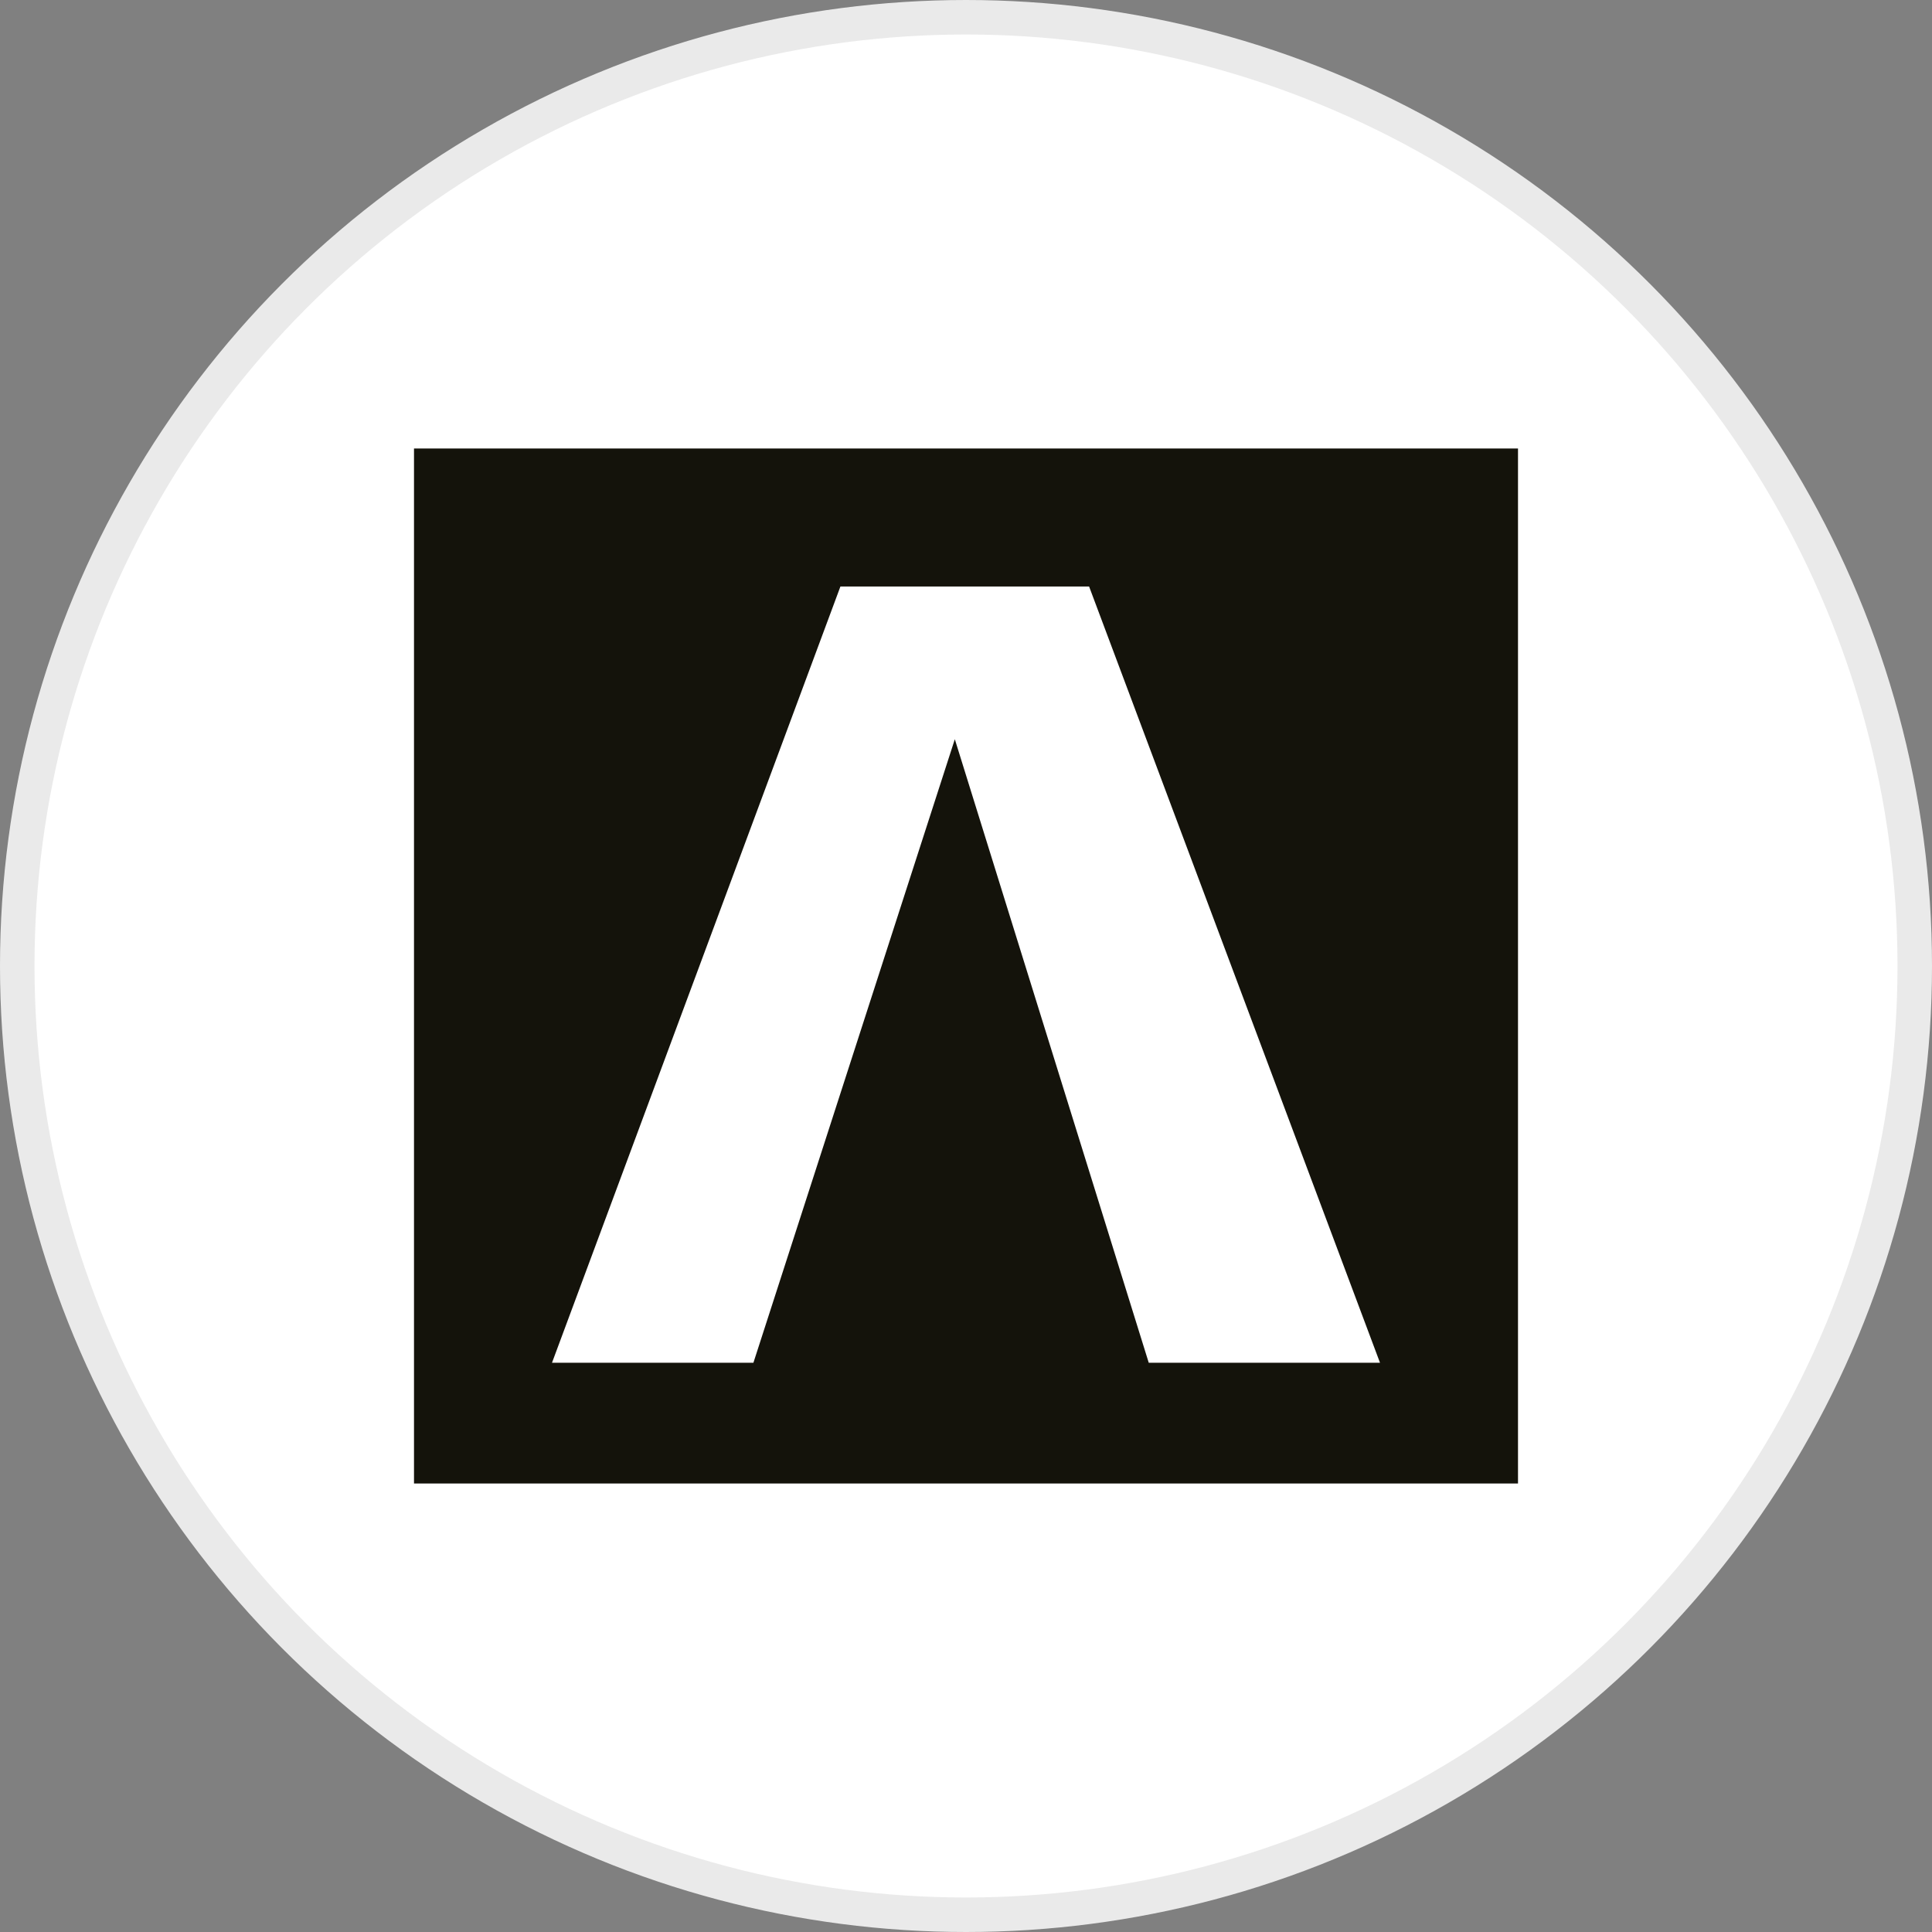
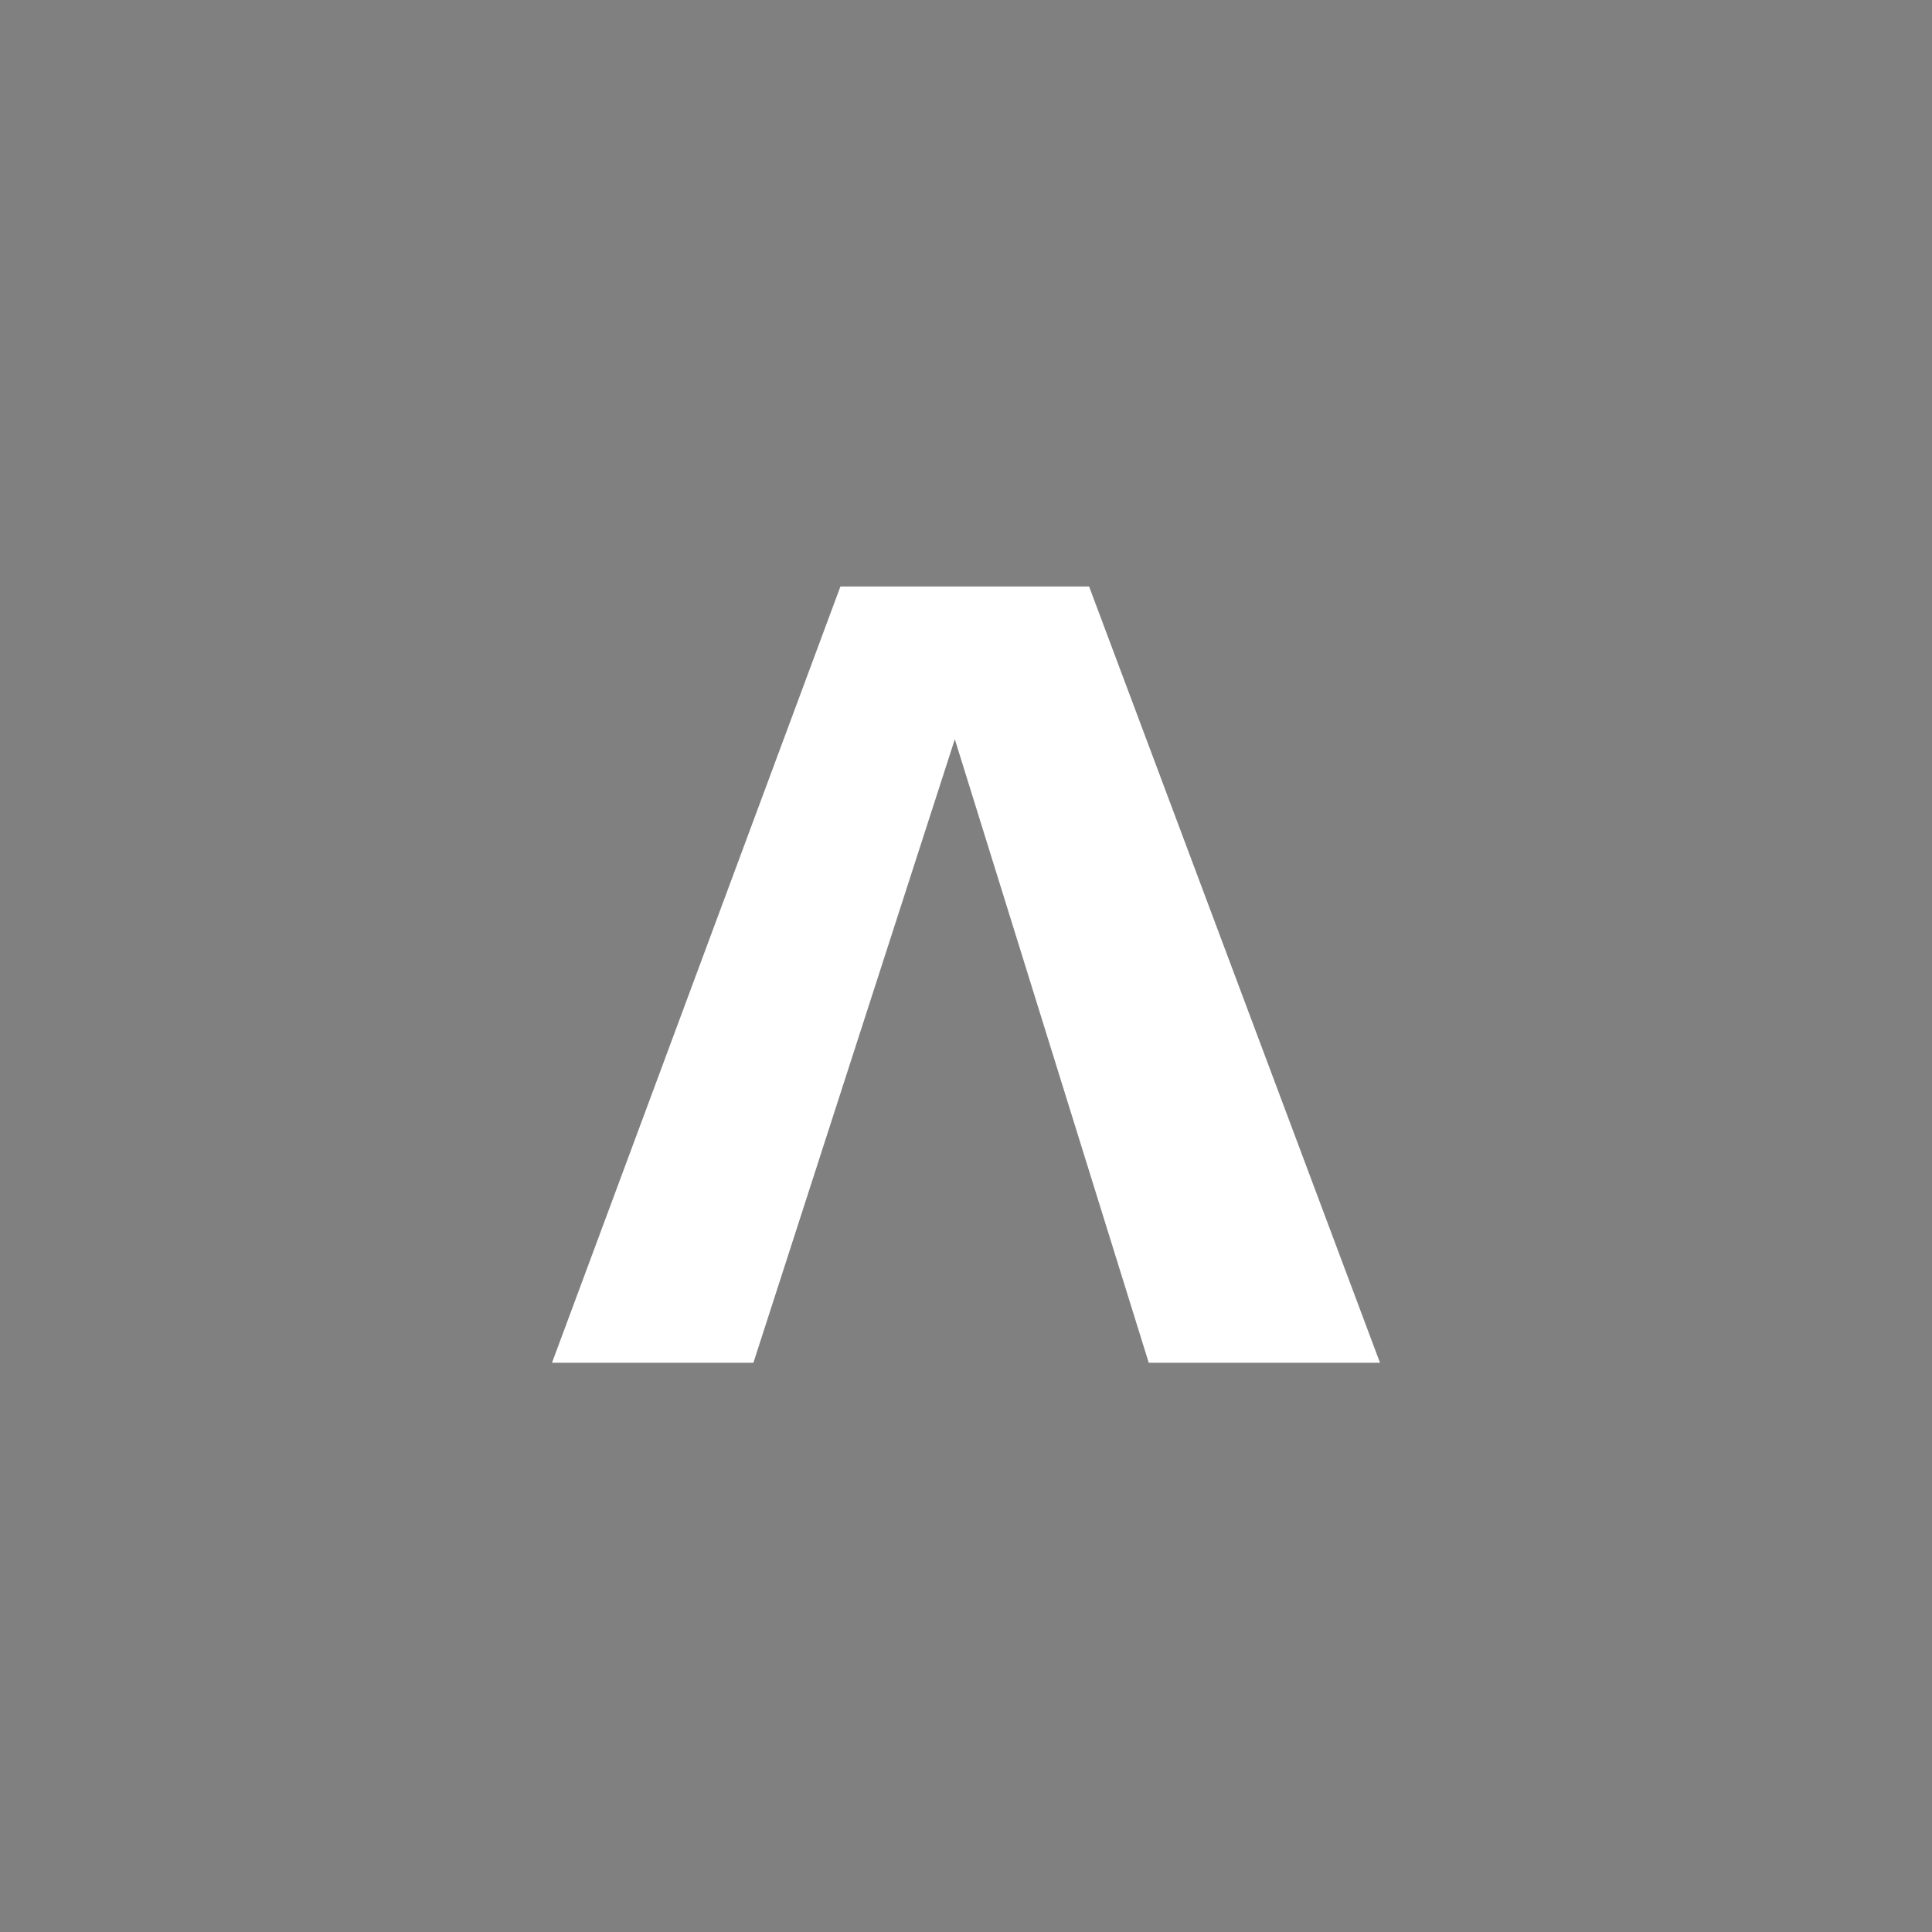
<svg xmlns="http://www.w3.org/2000/svg" width="56px" height="56px" viewBox="0 0 56 56" version="1.1">
  <rect x="0" y="0" width="56" height="56" fill="#808080" stroke="none" />
  <title>ANSS</title>
  <desc>Created with Sketch.</desc>
  <g id="ANSS" stroke="none" stroke-width="1" fill="none" fill-rule="evenodd">
    <g>
-       <circle id="Oval" stroke="#EAEAEA" fill="#FFFFFF" cx="28" cy="28" r="27.5" />
      <g id="Group" transform="translate(12, 13)">
-         <rect id="Rectangle" fill="#14130B" x="0" y="0" width="32" height="30" />
        <polyline id="Shape" fill="#FFFFFF" fill-rule="nonzero" points="9.838 26.5 15.676 8.427 21.297 26.5 28 26.5 19.568 4 12.36 4 4 26.5 9.838 26.5" />
      </g>
    </g>
  </g>
</svg>